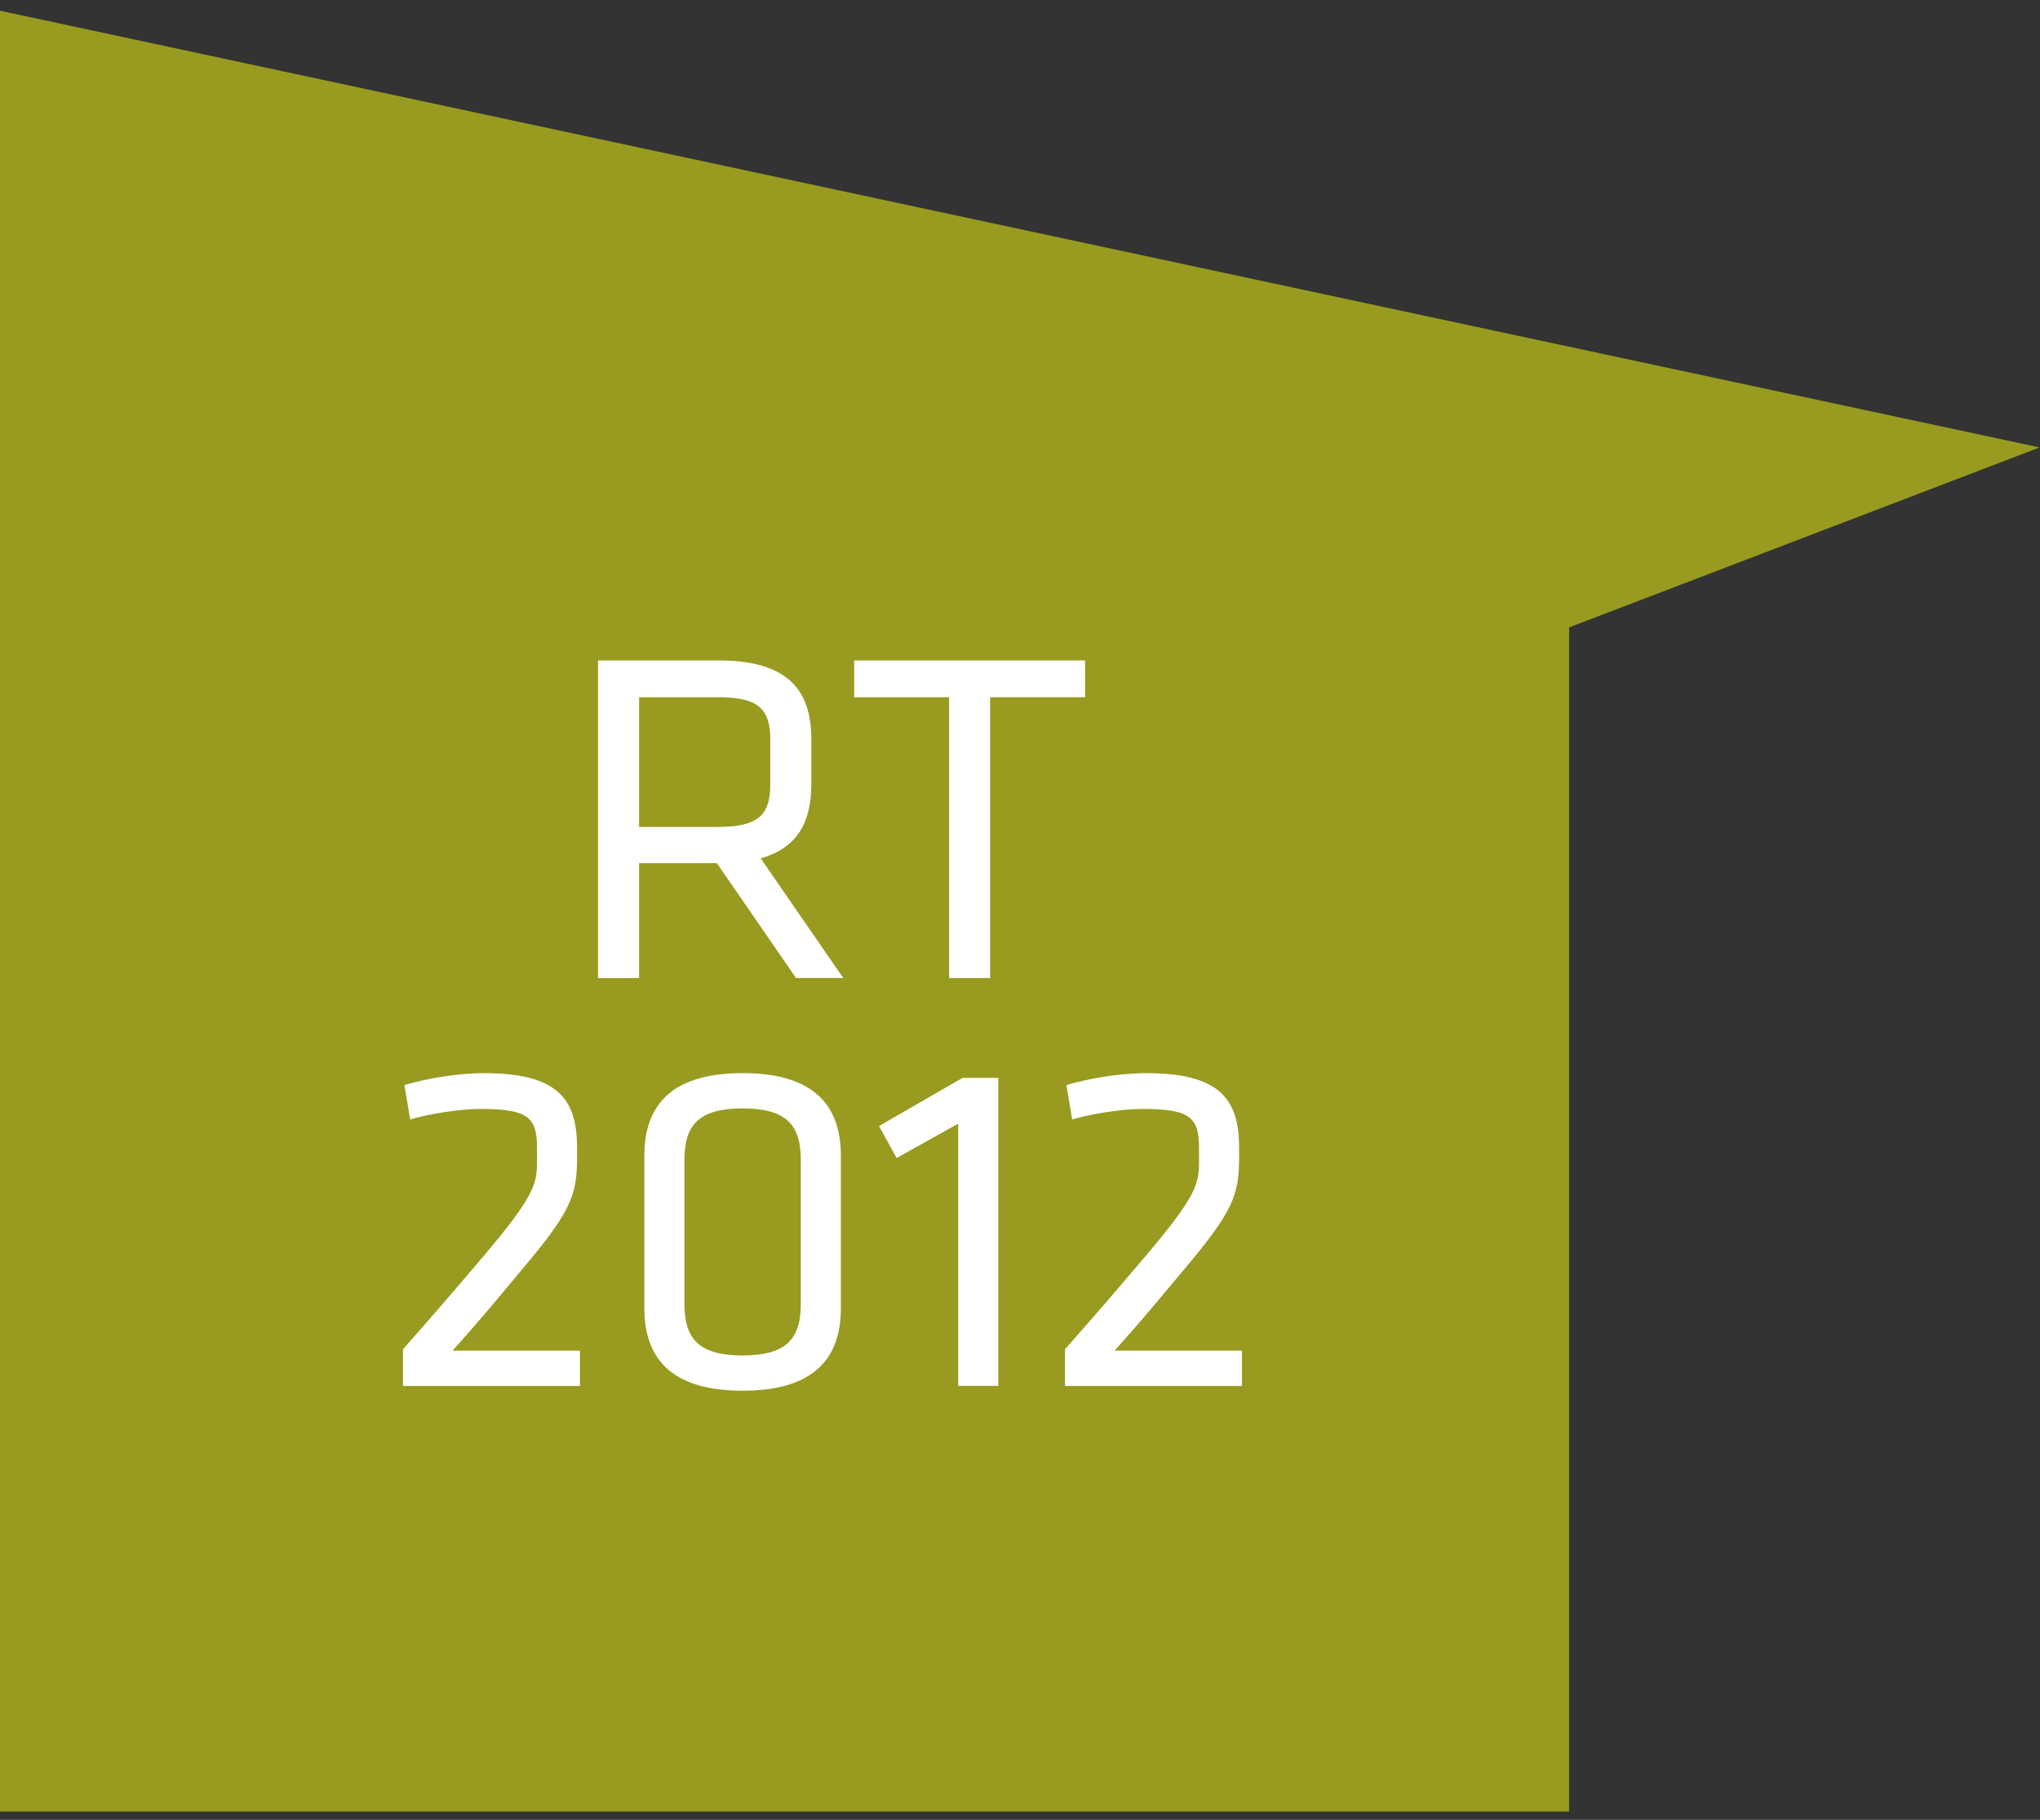
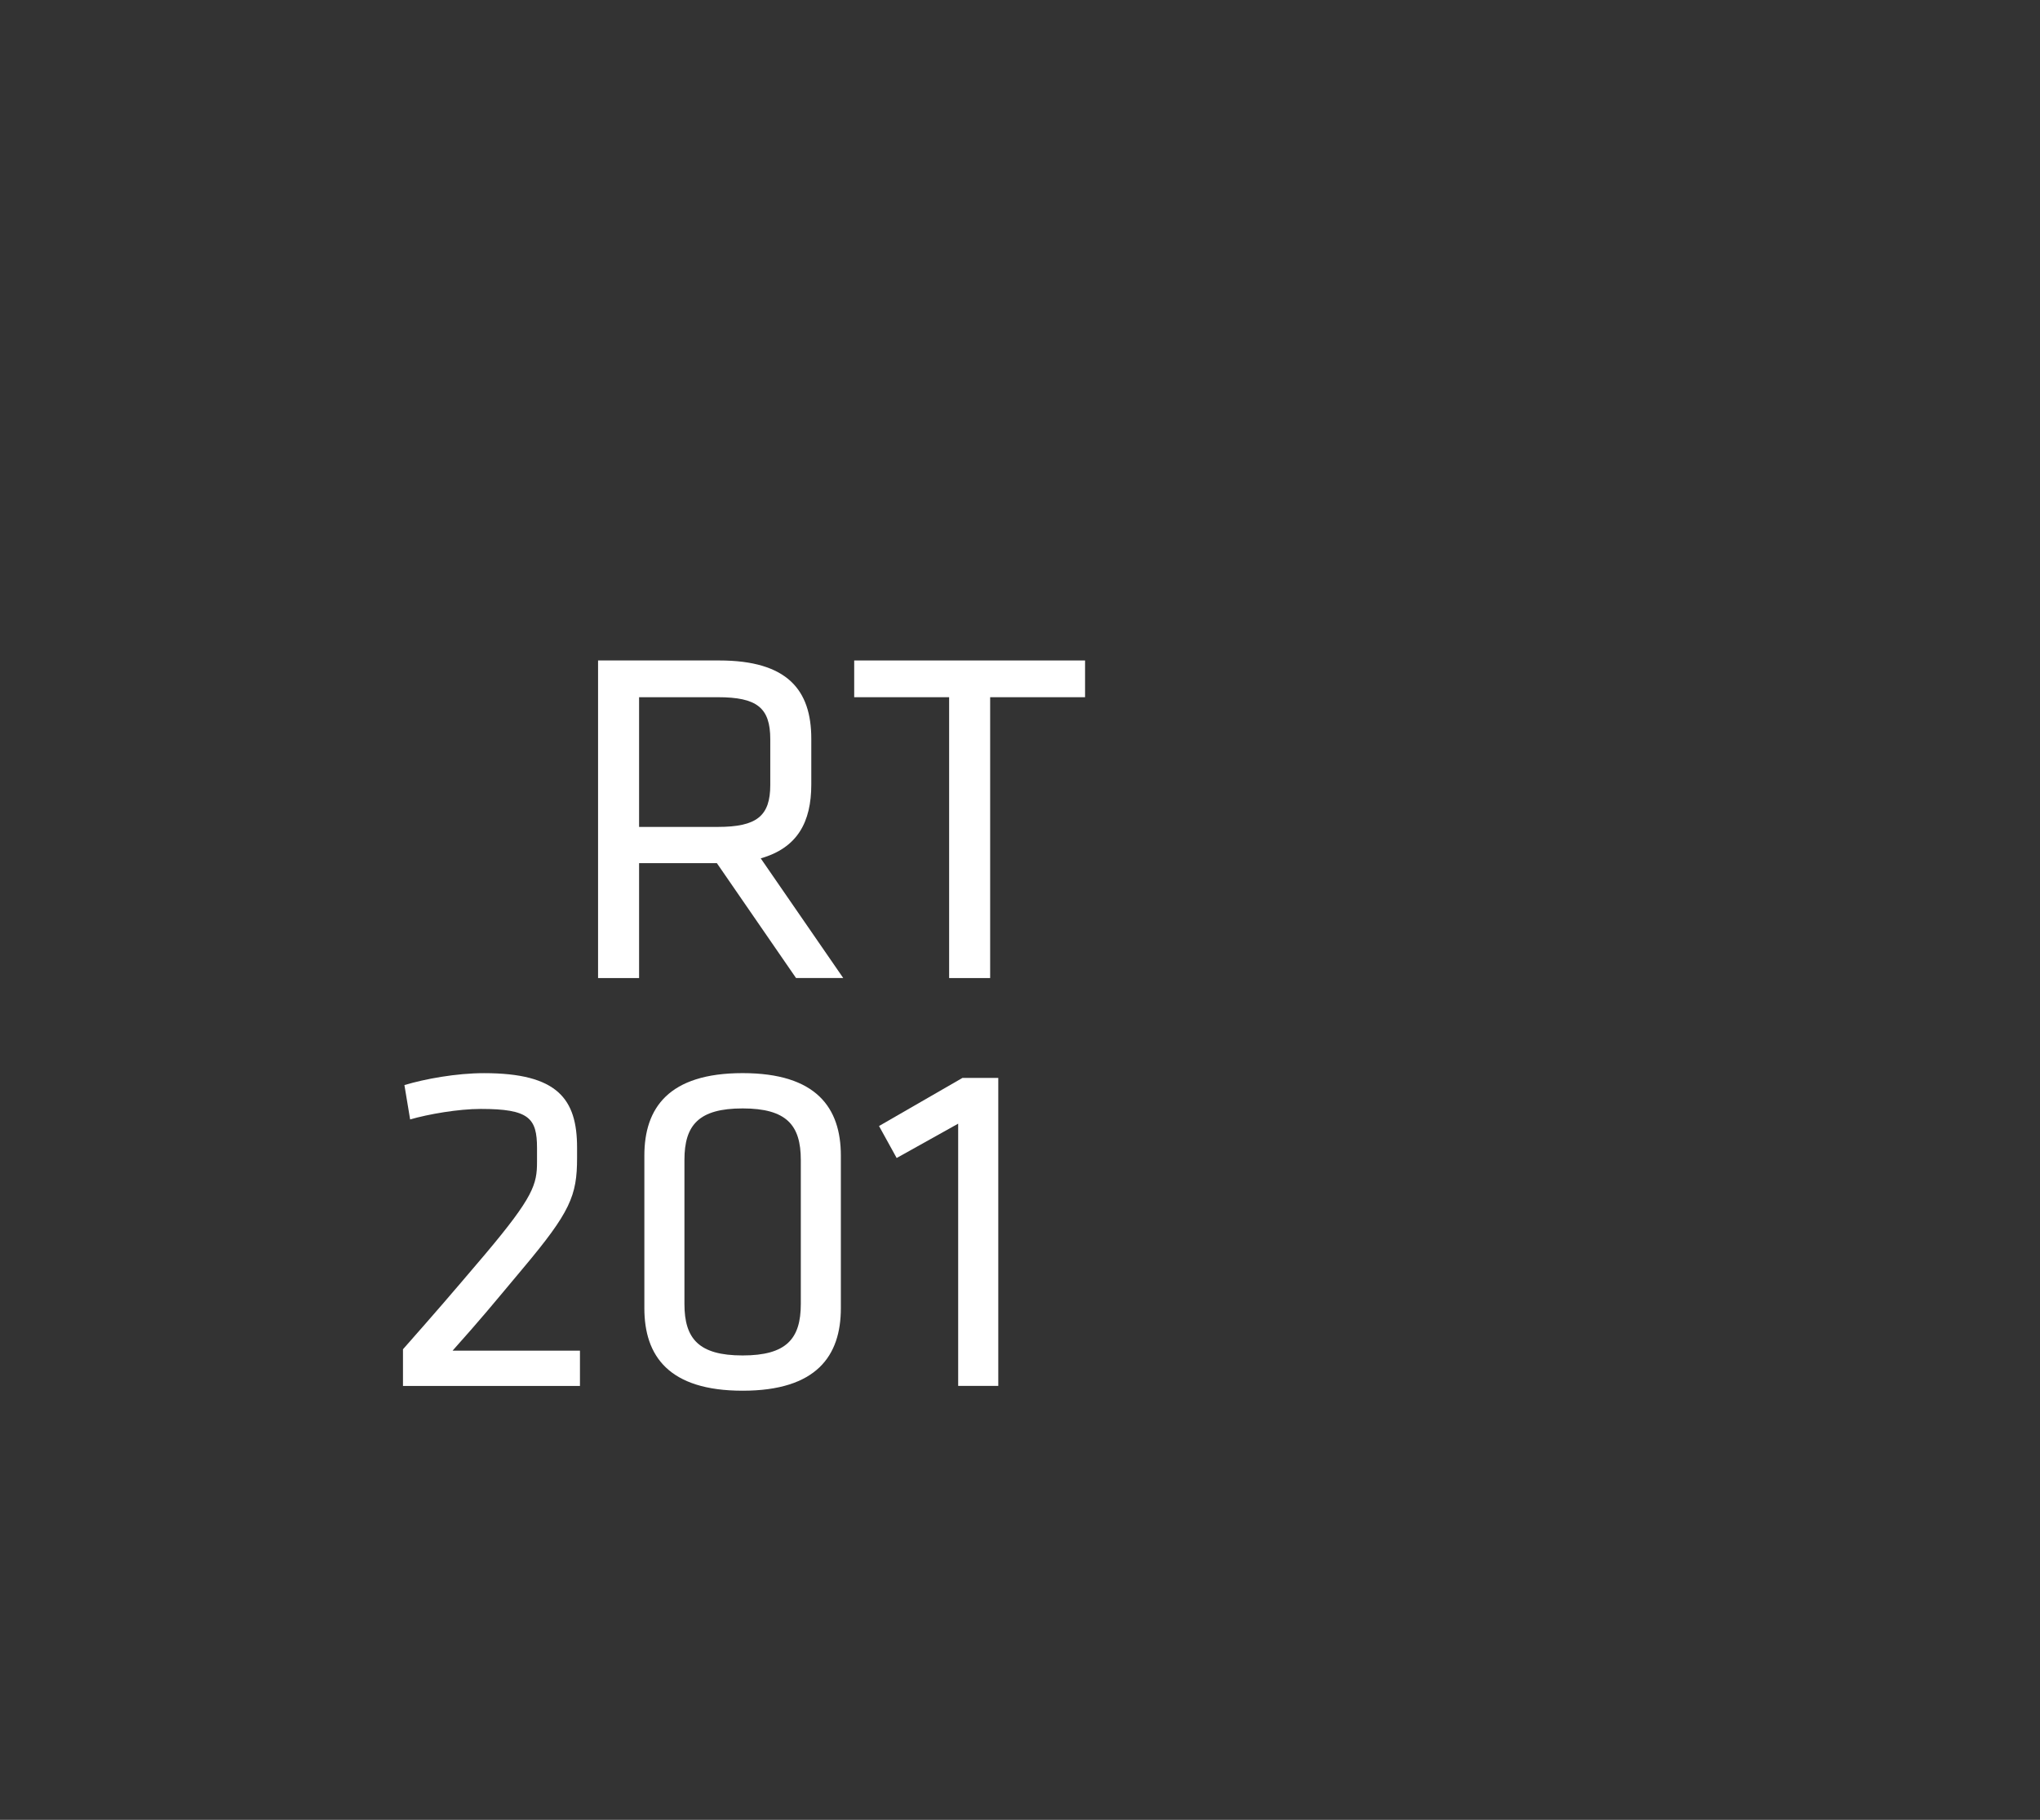
<svg xmlns="http://www.w3.org/2000/svg" version="1.1" id="Calque_1" x="0px" y="0px" width="65px" height="58px" viewBox="0 0 65 58" enable-background="new 0 0 65 58" xml:space="preserve">
  <rect x="0" y="0" width="65" height="58" fill="#333333" stroke="none" />
  <title>Fill 1</title>
  <desc>Created with Sketch.</desc>
  <g id="Page-1">
    <g id="Fiche-produit-V2" transform="translate(-268, -1226)">
      <g id="Group-32" transform="translate(268, 1226)">
-         <polygon id="Fill-1" fill="#989B1F" points="0,0.342 0,57.738 49.996,57.738 49.996,19.996 64.988,14.261    " />
-       </g>
+         </g>
    </g>
  </g>
  <g>
    <path fill="#FFFFFF" d="M22.841,27.509h-2.478v3.663h-1.307V21.05h3.86c2.173,0,2.934,0.942,2.934,2.493v1.459   c0,1.2-0.441,2.021-1.611,2.355l2.629,3.814h-1.504L22.841,27.509z M22.871,22.221h-2.508v4.134h2.508   c1.246,0,1.672-0.35,1.672-1.338v-1.459C24.543,22.555,24.117,22.221,22.871,22.221z" />
    <path fill="#FFFFFF" d="M30.241,22.221h-3.024V21.05h7.356v1.171h-3.024v8.951h-1.307V22.221z" />
    <path fill="#FFFFFF" d="M12.841,43.002c1.125-1.277,1.414-1.611,2.614-3.024c1.55-1.839,1.656-2.234,1.656-2.948v-0.441   c0-0.957-0.258-1.246-1.793-1.246c-0.714,0-1.672,0.167-2.25,0.335l-0.182-1.095c0.653-0.197,1.656-0.38,2.538-0.38   c2.34,0,2.963,0.82,2.963,2.371c0,0.061,0,0.273,0,0.334c0,1.201-0.213,1.718-1.732,3.526c-1.094,1.307-1.247,1.504-2.234,2.613   h4.058v1.125h-5.639V43.002z" />
    <path fill="#FFFFFF" d="M26.792,41.694c0,1.521-0.775,2.63-3.13,2.63c-2.356,0-3.131-1.109-3.131-2.63v-4.863   c0-1.52,0.775-2.629,3.131-2.629c2.355,0,3.13,1.109,3.13,2.629V41.694z M23.662,35.327c-1.398,0-1.854,0.531-1.854,1.641v4.59   c0,1.109,0.456,1.642,1.854,1.642c1.398,0,1.854-0.532,1.854-1.642v-4.59C25.516,35.858,25.06,35.327,23.662,35.327z" />
    <path fill="#FFFFFF" d="M28.57,36.907l-0.562-1.019l2.66-1.534h1.14v9.817H30.53v-8.358L28.57,36.907z" />
-     <path fill="#FFFFFF" d="M33.934,43.002c1.125-1.277,1.414-1.611,2.614-3.024c1.551-1.839,1.656-2.234,1.656-2.948v-0.441   c0-0.957-0.258-1.246-1.793-1.246c-0.714,0-1.672,0.167-2.249,0.335l-0.183-1.095c0.653-0.197,1.656-0.38,2.538-0.38   c2.341,0,2.964,0.82,2.964,2.371c0,0.061,0,0.273,0,0.334c0,1.201-0.213,1.718-1.732,3.526c-1.095,1.307-1.247,1.504-2.234,2.613   h4.058v1.125h-5.639V43.002z" />
  </g>
</svg>